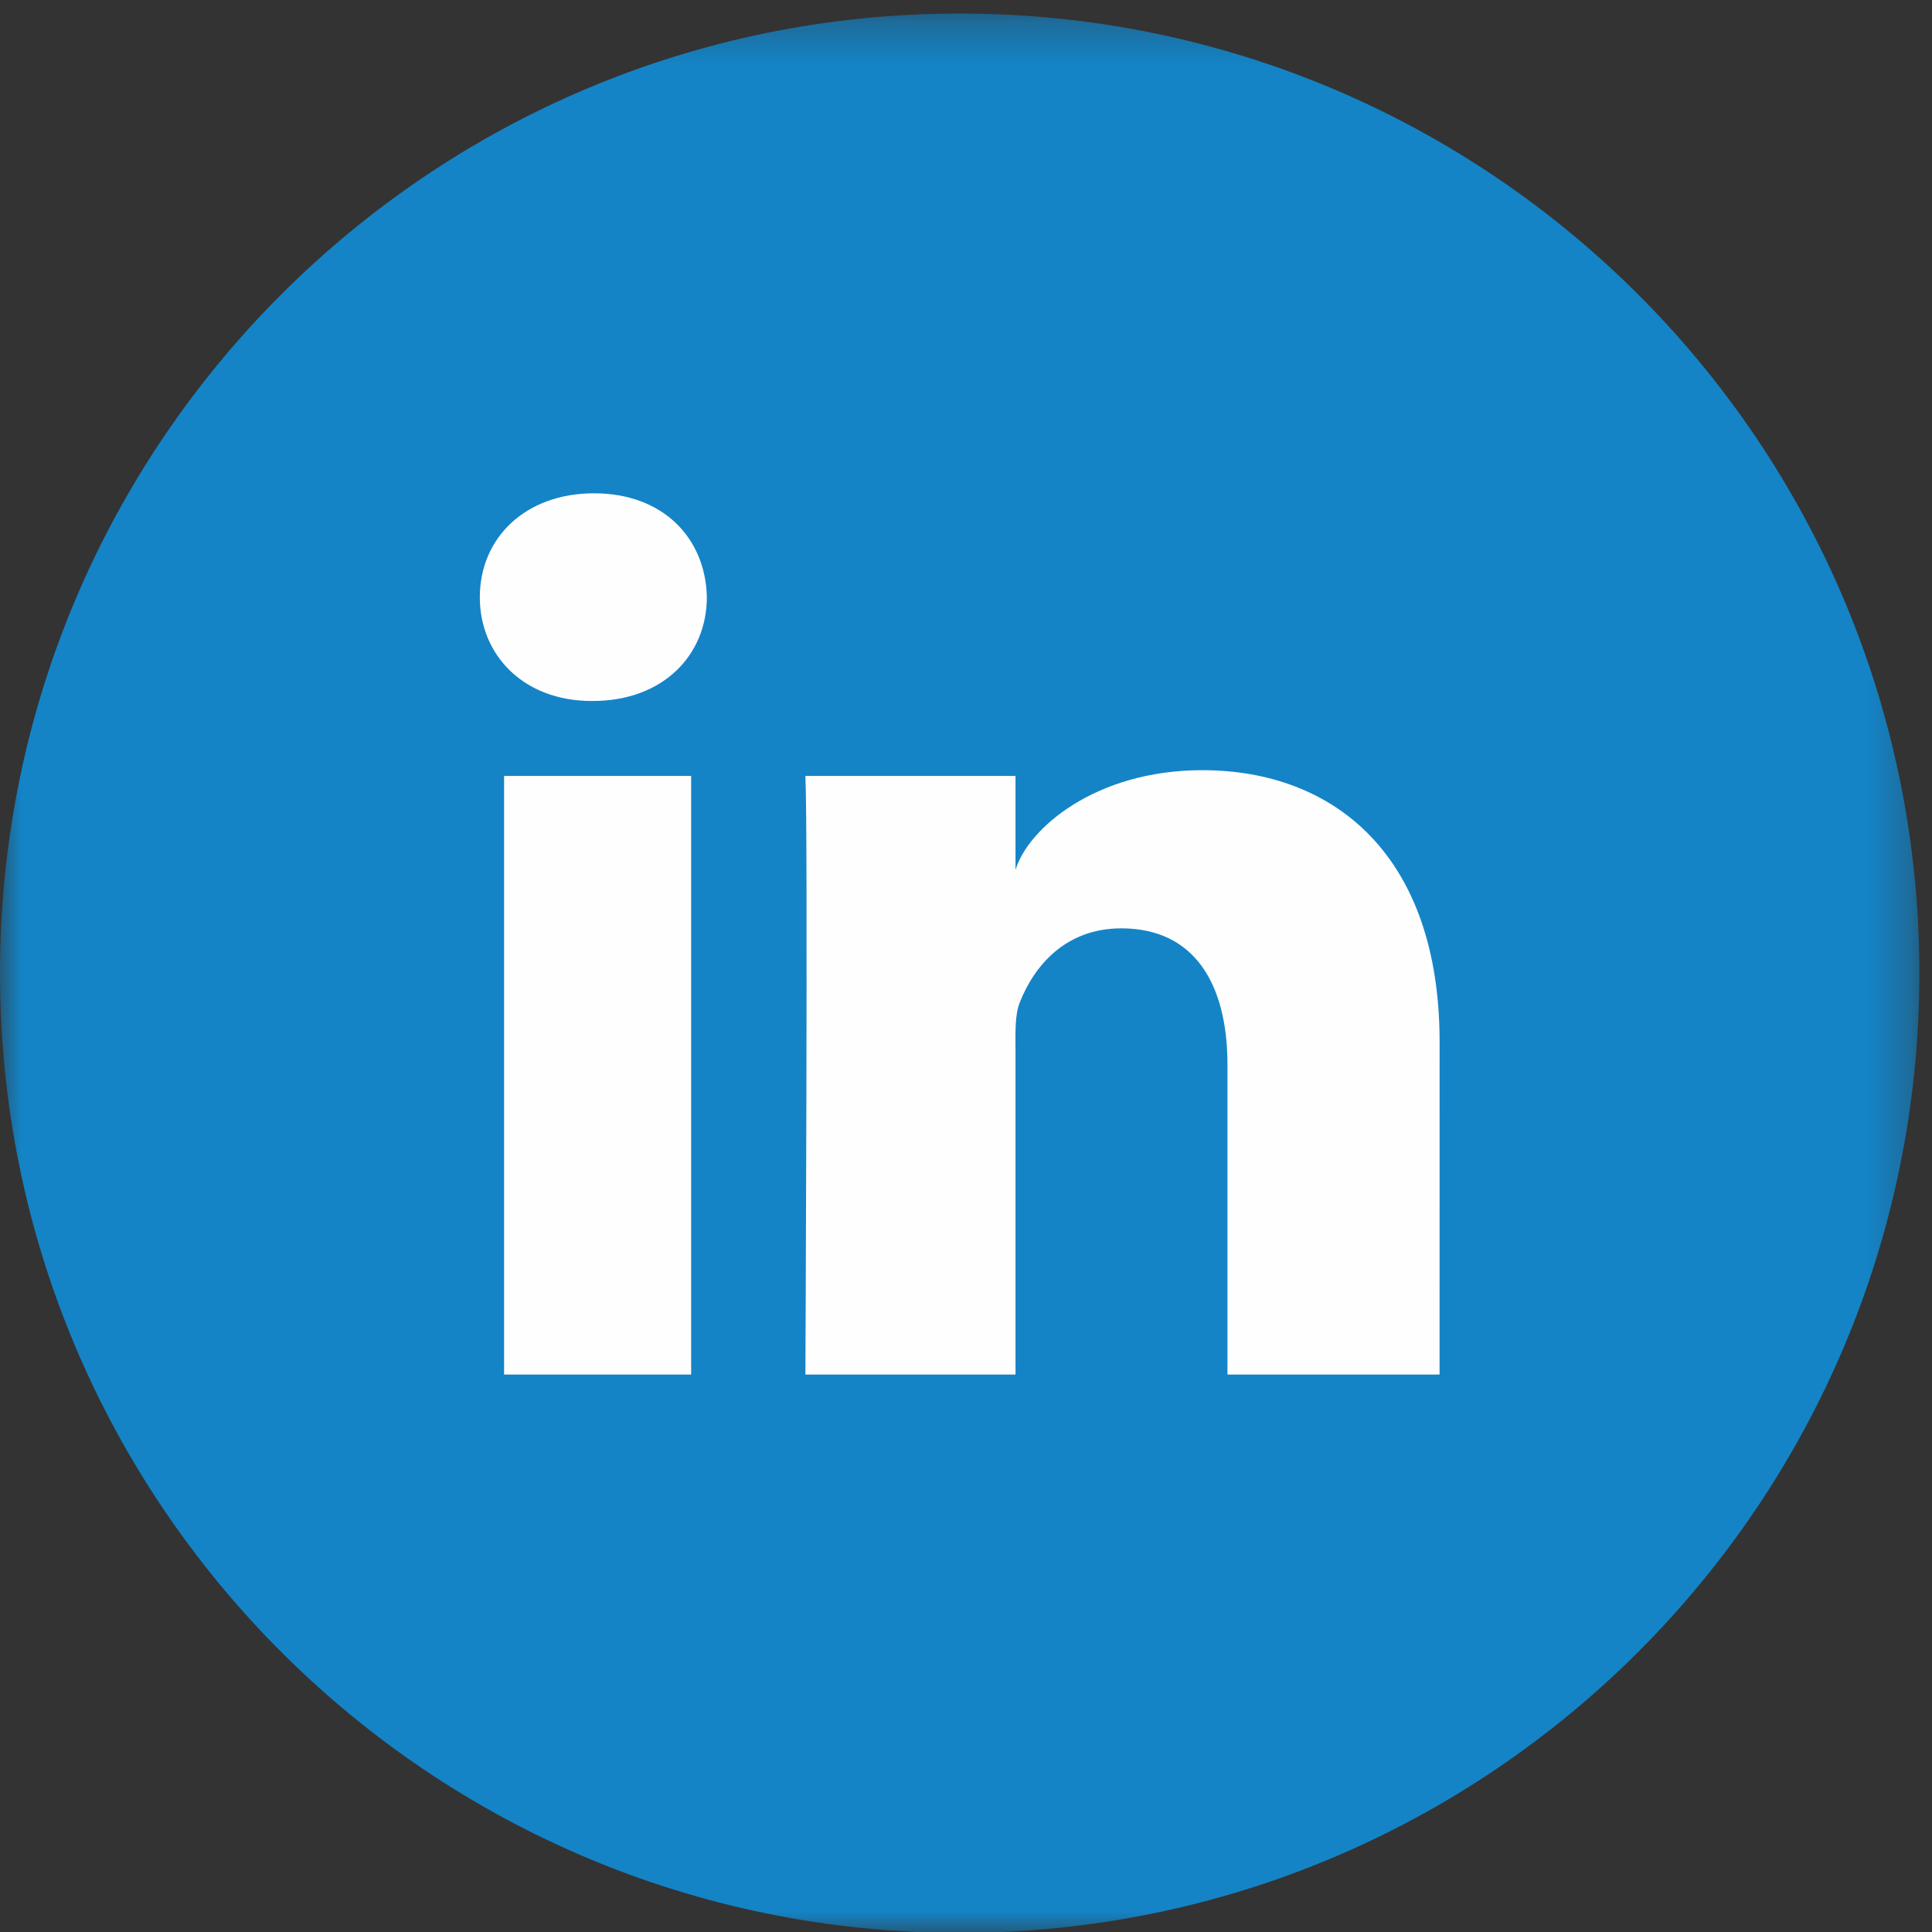
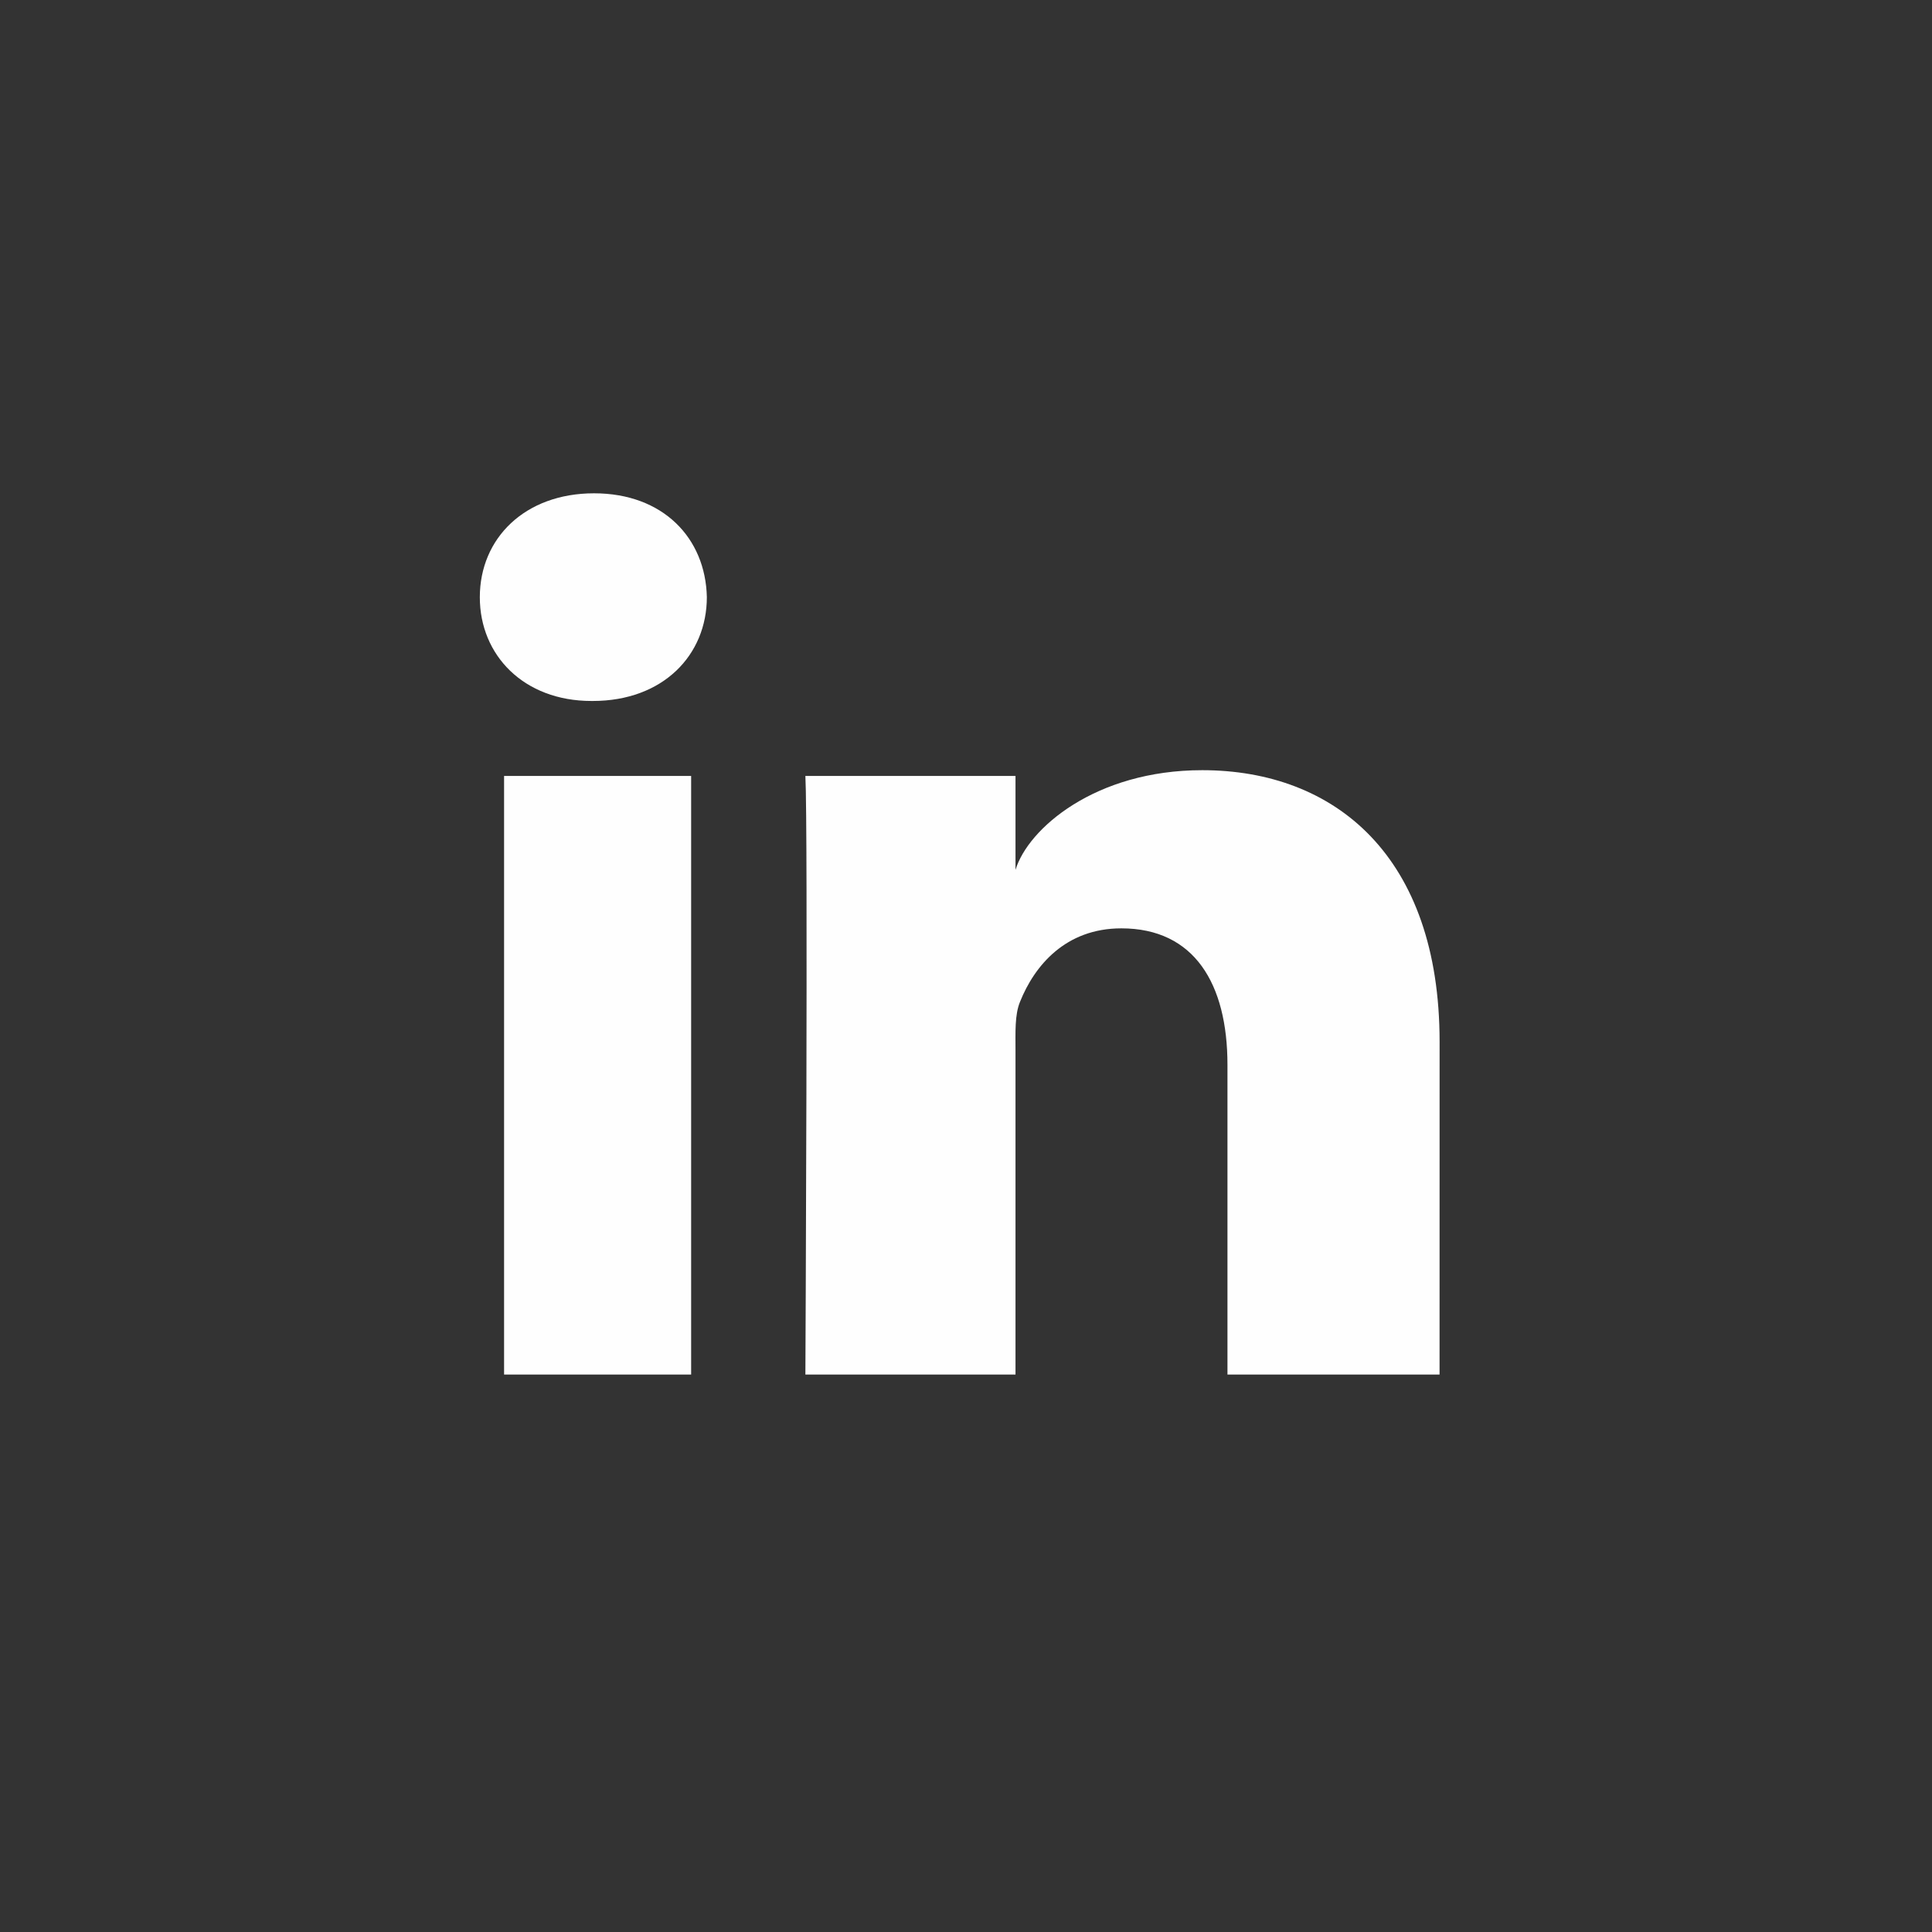
<svg xmlns="http://www.w3.org/2000/svg" height="45" viewBox="0 0 45 45" width="45">
  <rect x="0" y="0" width="45" height="45" fill="#333333" stroke="none" />
  <mask id="a" fill="#fff">
    <path d="m0 1.293h44.706v44.707h-44.706z" fill="#fff" fill-rule="evenodd" />
  </mask>
  <g fill="none" fill-rule="evenodd" transform="translate(0 -1)">
-     <path d="m22.353 46c12.348 0 22.353-10.008 22.353-22.353s-10.006-22.353-22.353-22.353c-12.346 0-22.353 10.008-22.353 22.353s10.007 22.353 22.353 22.353" fill="#1484c7" mask="url(#a)" transform="translate(0 .021)" />
    <path d="m33.53 33.016h-4.94v-7.215c0-1.889-.773-3.178-2.472-3.178-1.3 0-2.023.87-2.359 1.709-.126.301-.106.719-.106 1.139v7.545h-4.894s.063-12.781 0-13.943h4.894v2.188c.289-.957 1.853-2.322 4.349-2.322 3.096 0 5.529 2.006 5.529 6.324zm-19.722-15.689h-.032c-1.577 0-2.6-1.066-2.6-2.416 0-1.377 1.053-2.421 2.661-2.421 1.607 0 2.596 1.041 2.627 2.417 0 1.351-1.02 2.42-2.657 2.42zm-2.067 15.689h4.357v-13.943h-4.357z" fill="#fefefe" />
  </g>
</svg>